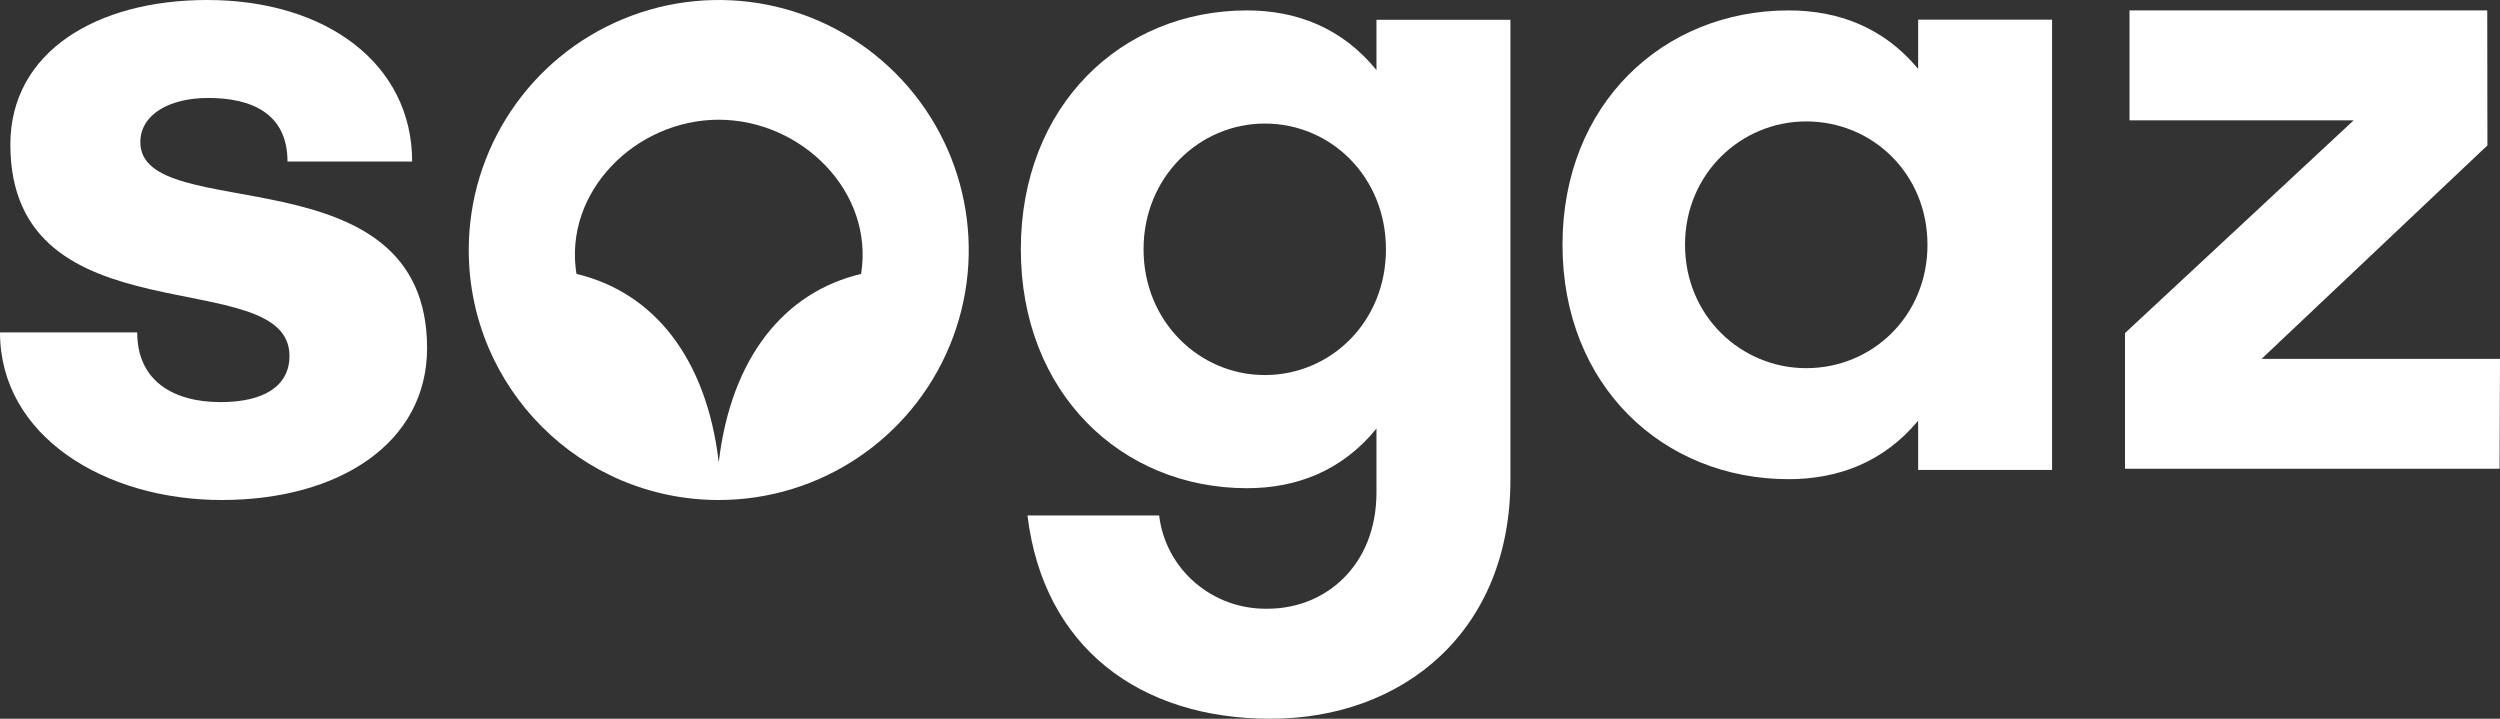
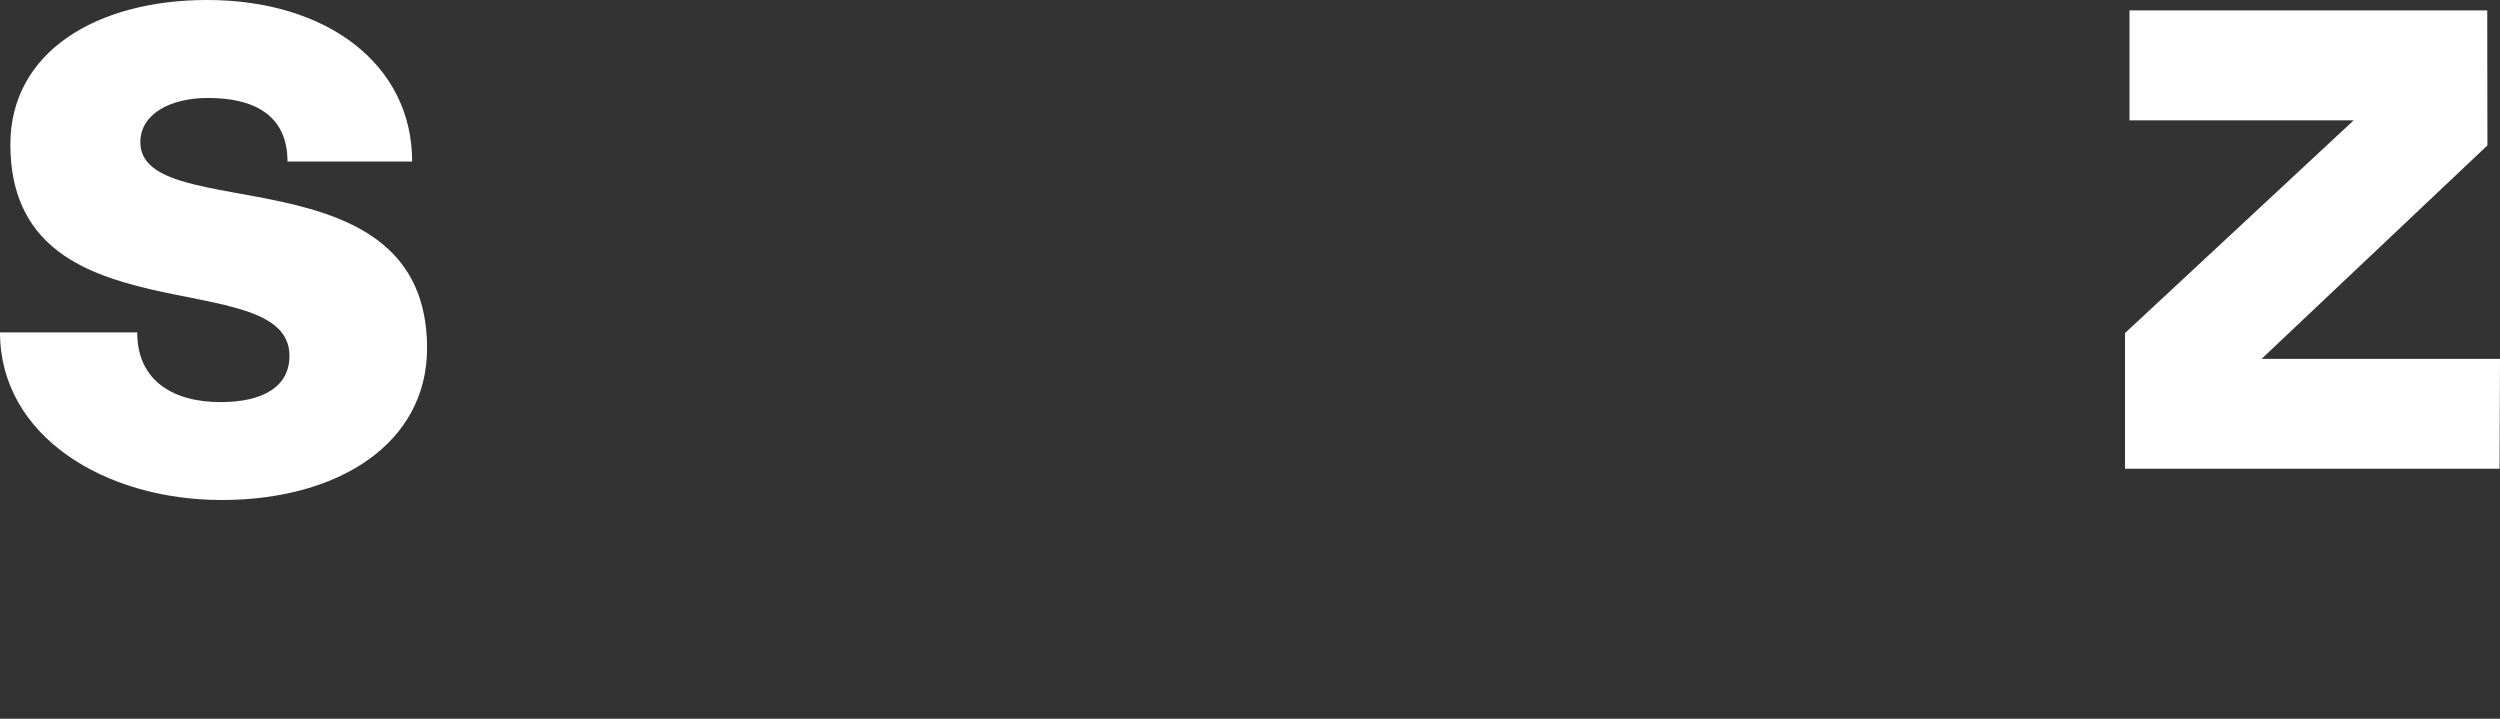
<svg xmlns="http://www.w3.org/2000/svg" width="240px" height="69px" viewBox="0 0 240 69" version="1.1">
  <rect x="0" y="0" width="240" height="69" fill="#333333" stroke="none" />
  <title>Group 21 Copy 2</title>
  <desc>Created with Sketch.</desc>
  <g id="Page-1" stroke="none" stroke-width="1" fill="none" fill-rule="evenodd">
    <g id="1920" transform="translate(-181, -125)" fill="#FFFFFF" fill-rule="nonzero">
      <g id="Group-21-Copy-2" transform="translate(181, 125)">
-         <path d="M69,48 C55.745,48 45,37.255 45,24 C45,14.293 50.847,5.542 59.815,1.828 C68.783,-1.887 79.106,0.166 85.97,7.03 C92.834,13.894 94.887,24.217 91.172,33.185 C87.458,42.153 78.707,48 69,48 Z M69,11.493 C61.039,11.493 54.075,18.407 55.339,26.296 C62.696,28.042 67.819,34.301 69,44.38 C70.186,34.301 75.309,28.042 82.665,26.296 C83.929,18.407 76.961,11.504 69,11.493 Z" id="Combined-Shape" />
        <path d="M41,33.426 C41,14.302 13.472,21.775 13.472,13.653 C13.472,10.974 16.284,9.404 19.986,9.404 C24.06,9.404 27.6,10.829 27.6,15.506 L39.566,15.506 C39.566,6.175 31.368,0 19.891,0 C9.254,0 0.995,4.993 0.995,13.87 C0.995,32.899 27.789,25.115 27.789,34.164 C27.789,37.121 25.249,38.602 21.175,38.602 C16.646,38.602 13.172,36.571 13.172,31.911 L0,31.911 C0,41.842 10.037,48 21.281,48 C32.524,48 41,42.552 41,33.409" id="Path" />
        <polygon id="Path" points="240 34.451 217.112 34.451 238.792 13.958 238.776 1 204.433 1 204.433 11.549 225.956 11.549 204 31.976 204 45 239.957 45" />
-         <path d="M133.052,23.933 C133.052,30.9 127.759,36.005 121.416,36.005 C115.168,36.005 109.781,30.9 109.781,23.933 C109.781,16.966 115.168,11.861 121.416,11.861 C127.759,11.861 133.052,16.966 133.052,23.933 L133.052,23.933 Z M132.141,1.903 L132.141,6.722 C128.827,2.663 124.456,1 119.712,1 C107.629,1 98,10.17 98,23.933 C98,37.696 107.629,46.866 119.712,46.866 C124.456,46.866 128.827,45.213 132.141,41.144 L132.141,47.273 C132.141,54.312 127.223,58.437 121.701,58.437 C116.405,58.543 111.893,54.667 111.278,49.482 L98.637,49.482 C100.168,62.149 109.412,69 121.964,69 C134.778,69 145,60.546 145,46.062 L145,1.903 L132.141,1.903 Z" id="Shape" />
-         <path d="M184.143,40.386 C180.828,44.368 176.463,46 171.711,46 C159.626,46 150,37.003 150,23.5 C150,9.997 159.654,1 171.711,1 C176.463,1 180.828,2.621 184.143,6.614 L184.143,1.886 L197,1.886 L197,45.114 L184.143,45.114 L184.143,40.386 Z M161.761,23.5 C161.761,30.335 167.144,35.344 173.399,35.344 C179.744,35.344 185.038,30.335 185.038,23.5 C185.038,16.665 179.744,11.656 173.399,11.656 C167.144,11.656 161.761,16.665 161.761,23.5 Z" id="Combined-Shape" />
      </g>
    </g>
  </g>
</svg>